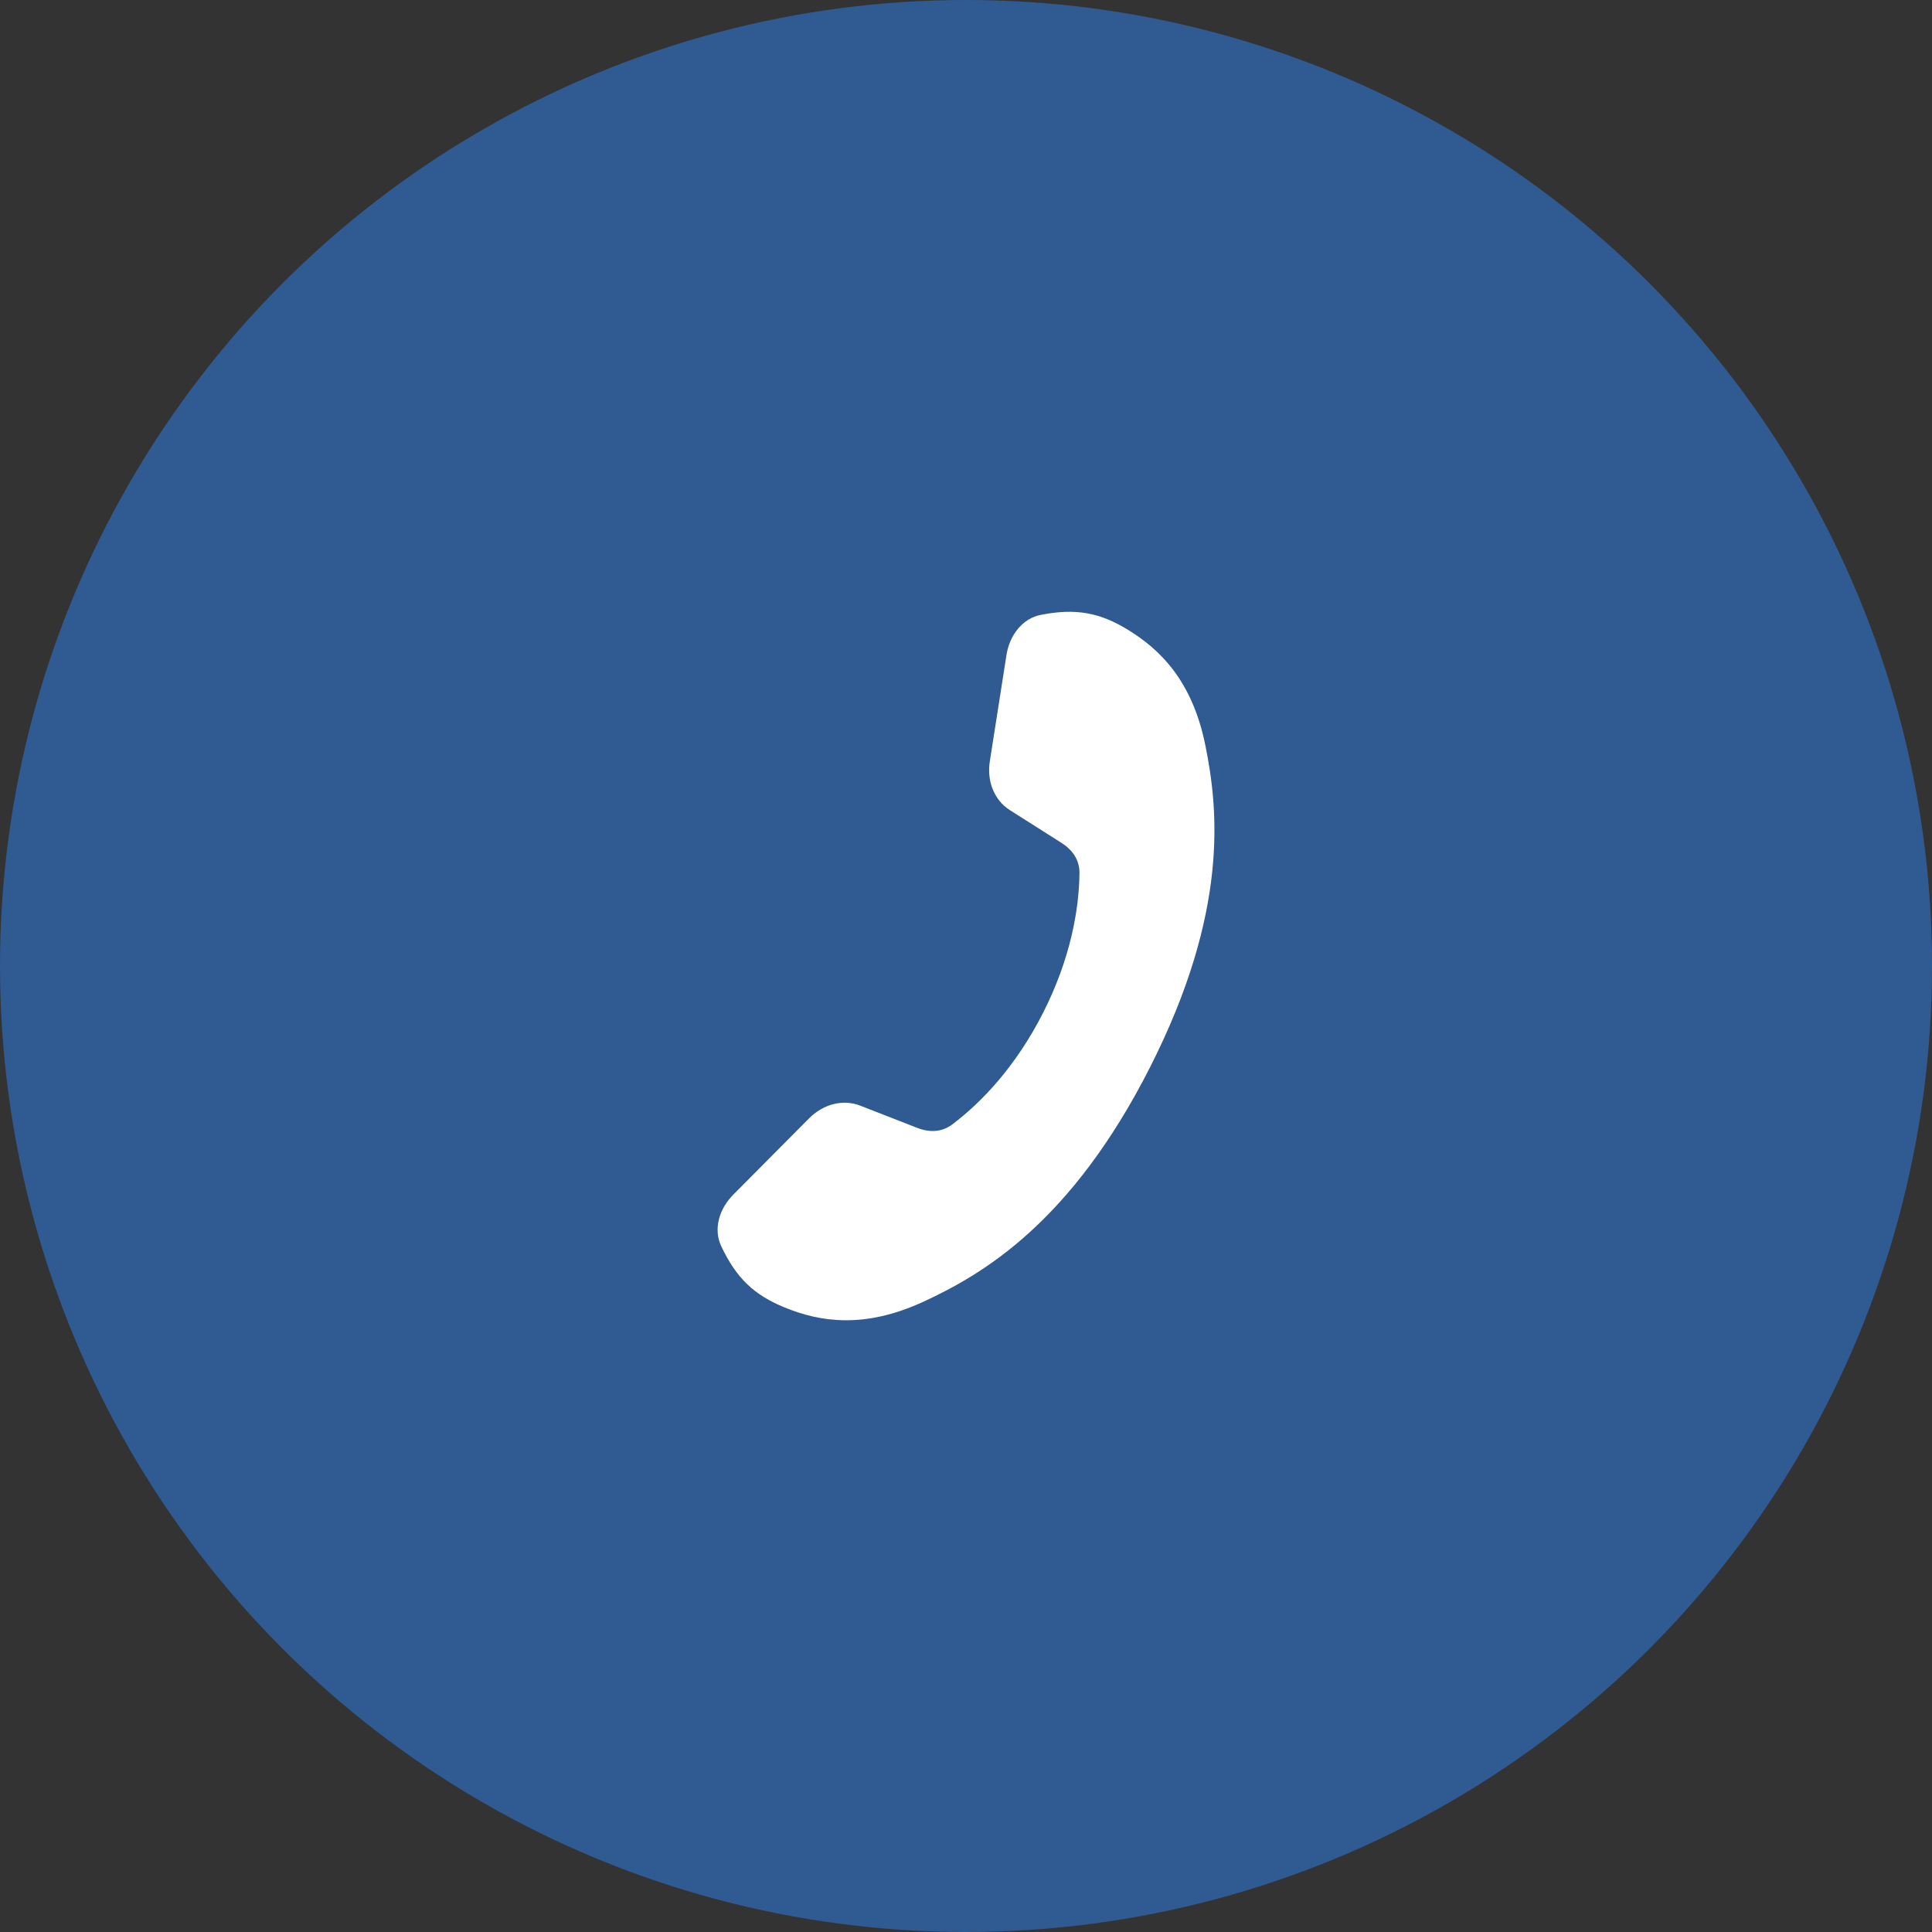
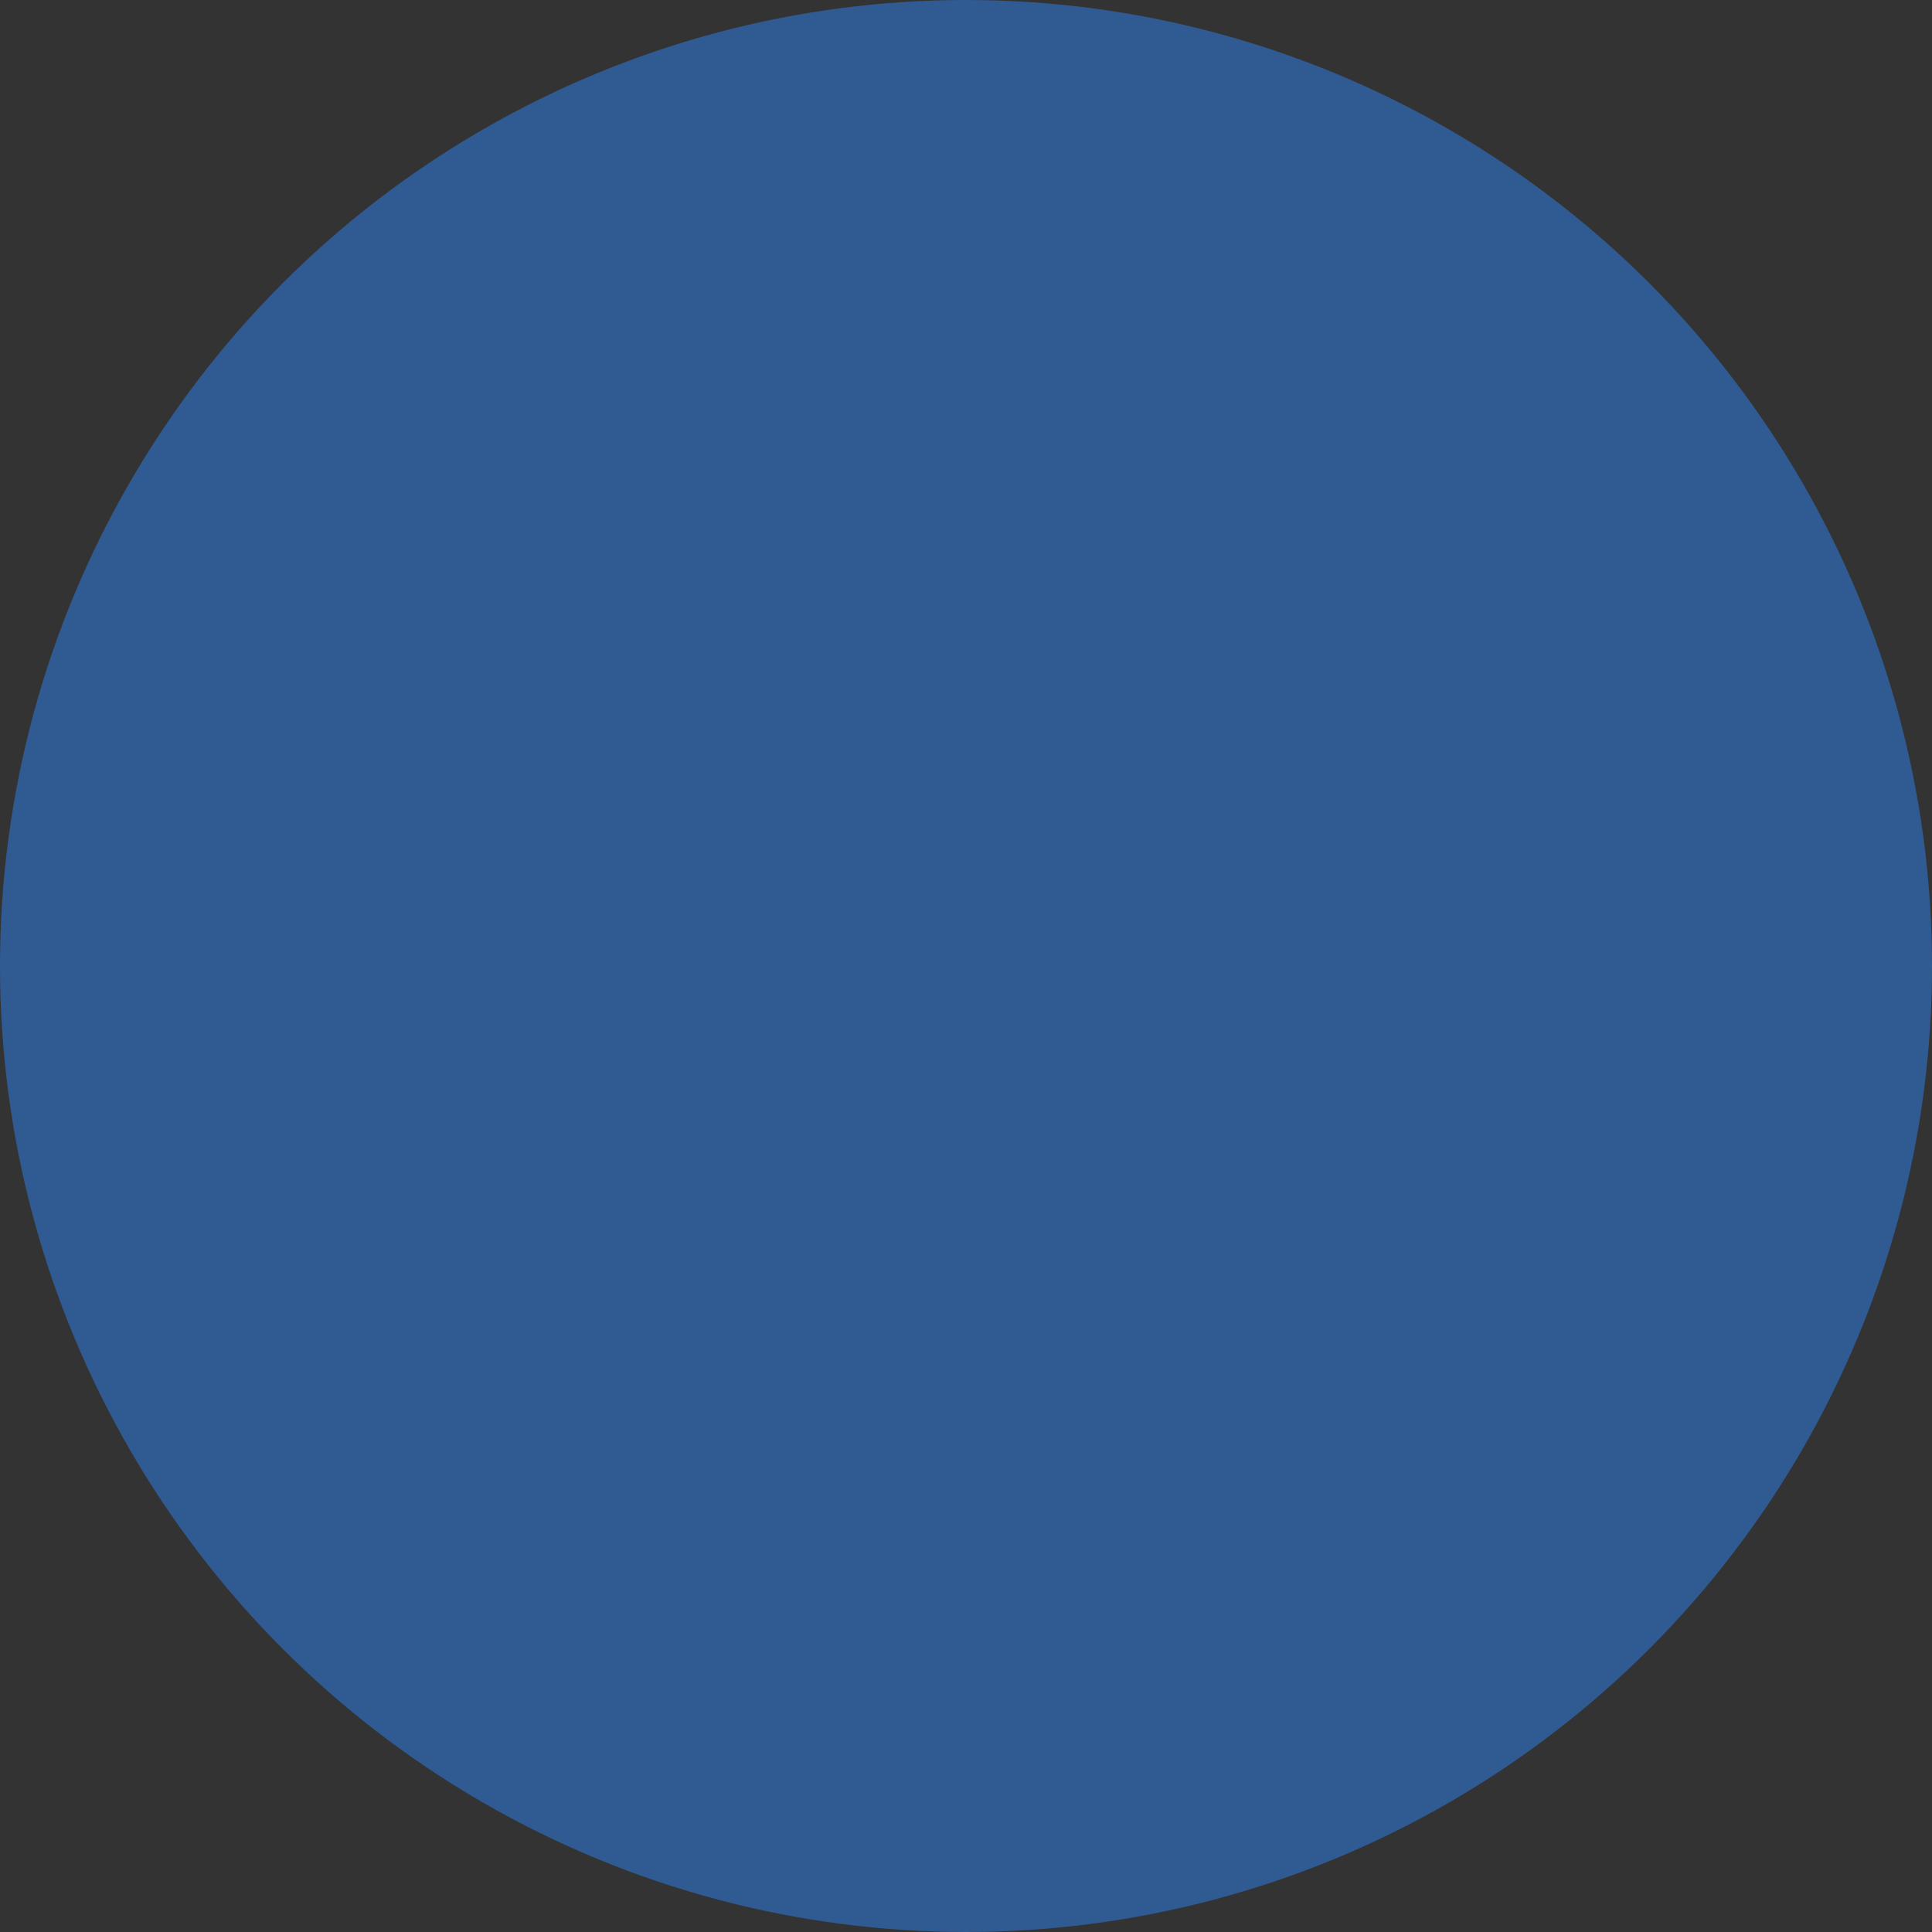
<svg xmlns="http://www.w3.org/2000/svg" version="1.1" viewBox="0 0 60 60">
  <rect x="0" y="0" width="60" height="60" fill="#333333" stroke="none" />
  <defs>
    <style>
      .cls-1 {
        fill: #fff;
      }

      .cls-2 {
        fill: #305a92;
      }
    </style>
  </defs>
  <g>
    <g id="_レイヤー_1" data-name="レイヤー_1">
      <g id="_レイヤー_1-2" data-name="_レイヤー_1">
        <circle class="cls-2" cx="30" cy="30" r="30" />
-         <path class="cls-1" d="M37.431,23.136c-.403-1.984-1.395-2.966-2.416-3.586-.854-.519-1.593-.671-2.695-.454-.553.109-.981.617-1.072,1.302l-.506,3.232c-.105.638.144,1.226.615,1.526l1.611,1.022c.341.217.561.531.556.936-.012,1.143-.283,2.668-1.127,4.334-.844,1.666-1.913,2.787-2.826,3.474-.323.243-.707.253-1.084.106l-1.777-.693c-.521-.203-1.142-.055-1.594.407l-2.305,2.321c-.498.479-.655,1.124-.414,1.635.478,1.016,1.038,1.522,1.962,1.903,1.105.455,2.483.673,4.321-.176,1.836-.849,4.589-2.449,7.042-7.293s2.113-8.01,1.71-9.993Z" />
      </g>
    </g>
  </g>
</svg>